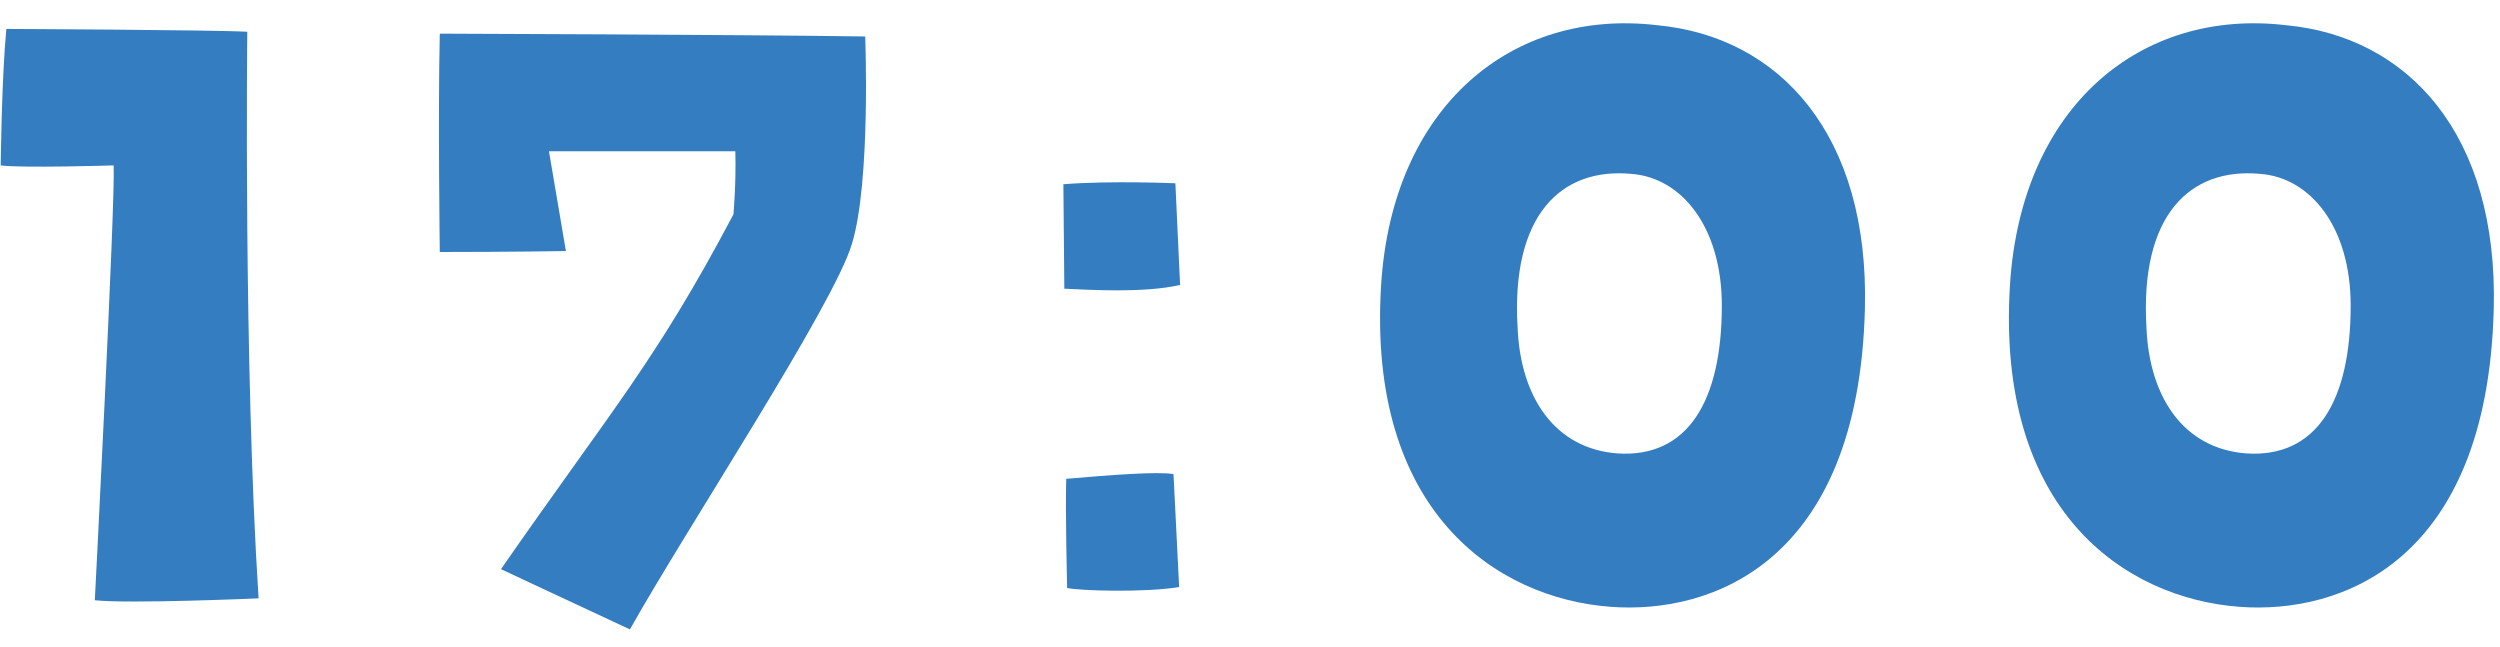
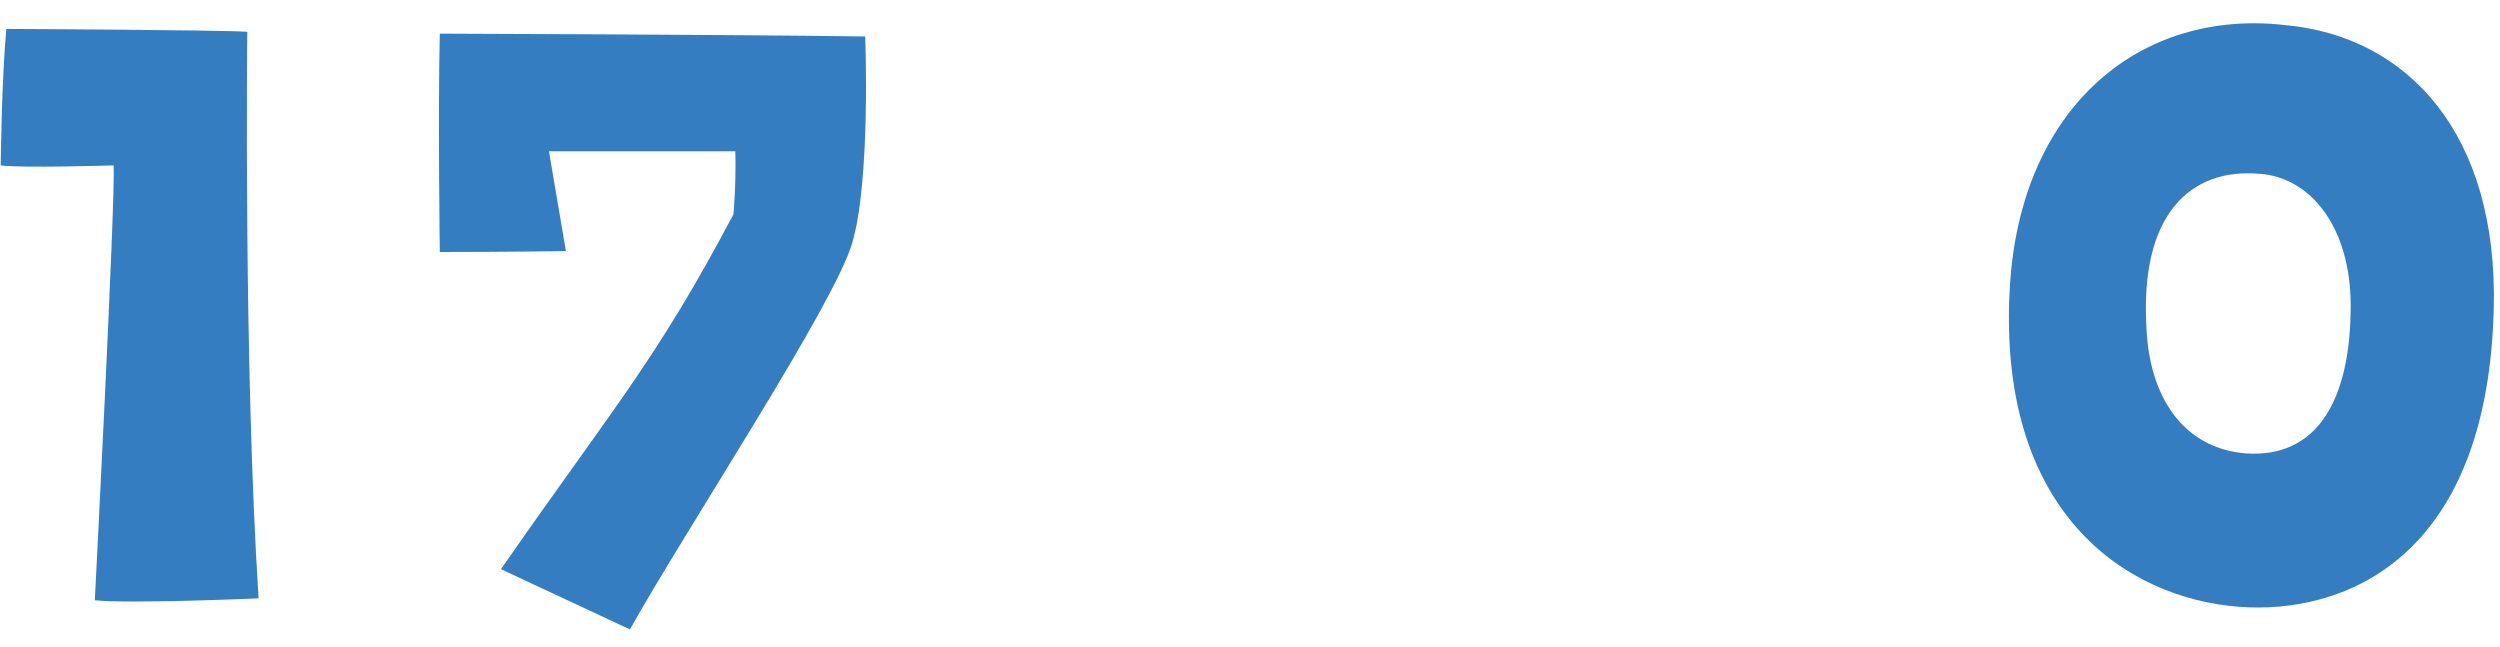
<svg xmlns="http://www.w3.org/2000/svg" width="85" height="22" viewBox="0 0 85 22" fill="none">
  <path d="M3.864 5.624C3.928 6.776 3.224 20.408 3.224 20.408C4.376 20.536 8.792 20.344 8.792 20.344C8.28 12.408 8.408 1.08 8.408 1.08C7.352 1.016 0.216 0.984 0.216 0.984C0.056 2.648 0.024 5.624 0.024 5.624C0.728 5.72 3.864 5.624 3.864 5.624Z" fill="#347DC1" />
  <path d="M17.033 19.352L21.417 21.4C23.337 17.976 28.361 10.36 28.969 8.28C29.609 6.168 29.417 1.24 29.417 1.24C25.001 1.176 14.953 1.144 14.953 1.144C14.889 3.832 14.953 8.568 14.953 8.568C17.289 8.568 19.241 8.536 19.241 8.536L18.665 5.144C19.401 5.144 25.001 5.144 25.001 5.144C25.033 6.264 24.937 7.288 24.937 7.288C22.281 12.312 20.809 13.912 17.033 19.352Z" fill="#347DC1" />
-   <path d="M39.963 6.232C39.963 6.232 37.755 6.136 36.155 6.264L36.187 9.816C36.955 9.848 38.875 9.976 40.123 9.688L39.963 6.232ZM36.251 16.28C36.219 17.464 36.283 19.992 36.283 19.992C36.731 20.088 38.907 20.152 40.091 19.96L39.899 16.12C39.387 16.024 37.723 16.152 36.251 16.28Z" fill="#347DC1" />
-   <path d="M54.766 20.632C58.19 20.888 63.182 19.128 63.406 10.52C63.566 4.568 60.494 1.24 56.334 0.856C51.406 0.28 47.342 3.608 46.958 9.688C46.478 17.368 50.862 20.344 54.766 20.632ZM55.47 5.912C57.166 6.04 58.542 7.704 58.542 10.392C58.542 13.624 57.39 15.576 54.99 15.416C52.878 15.256 51.694 13.528 51.598 11.128C51.374 7.32 53.07 5.688 55.47 5.912Z" fill="#347DC1" />
  <path d="M76.147 20.632C79.571 20.888 84.563 19.128 84.787 10.52C84.947 4.568 81.875 1.24 77.715 0.856C72.787 0.28 68.723 3.608 68.339 9.688C67.859 17.368 72.243 20.344 76.147 20.632ZM76.851 5.912C78.547 6.04 79.923 7.704 79.923 10.392C79.923 13.624 78.771 15.576 76.371 15.416C74.259 15.256 73.075 13.528 72.979 11.128C72.755 7.32 74.451 5.688 76.851 5.912Z" fill="#347DC1" />
</svg>